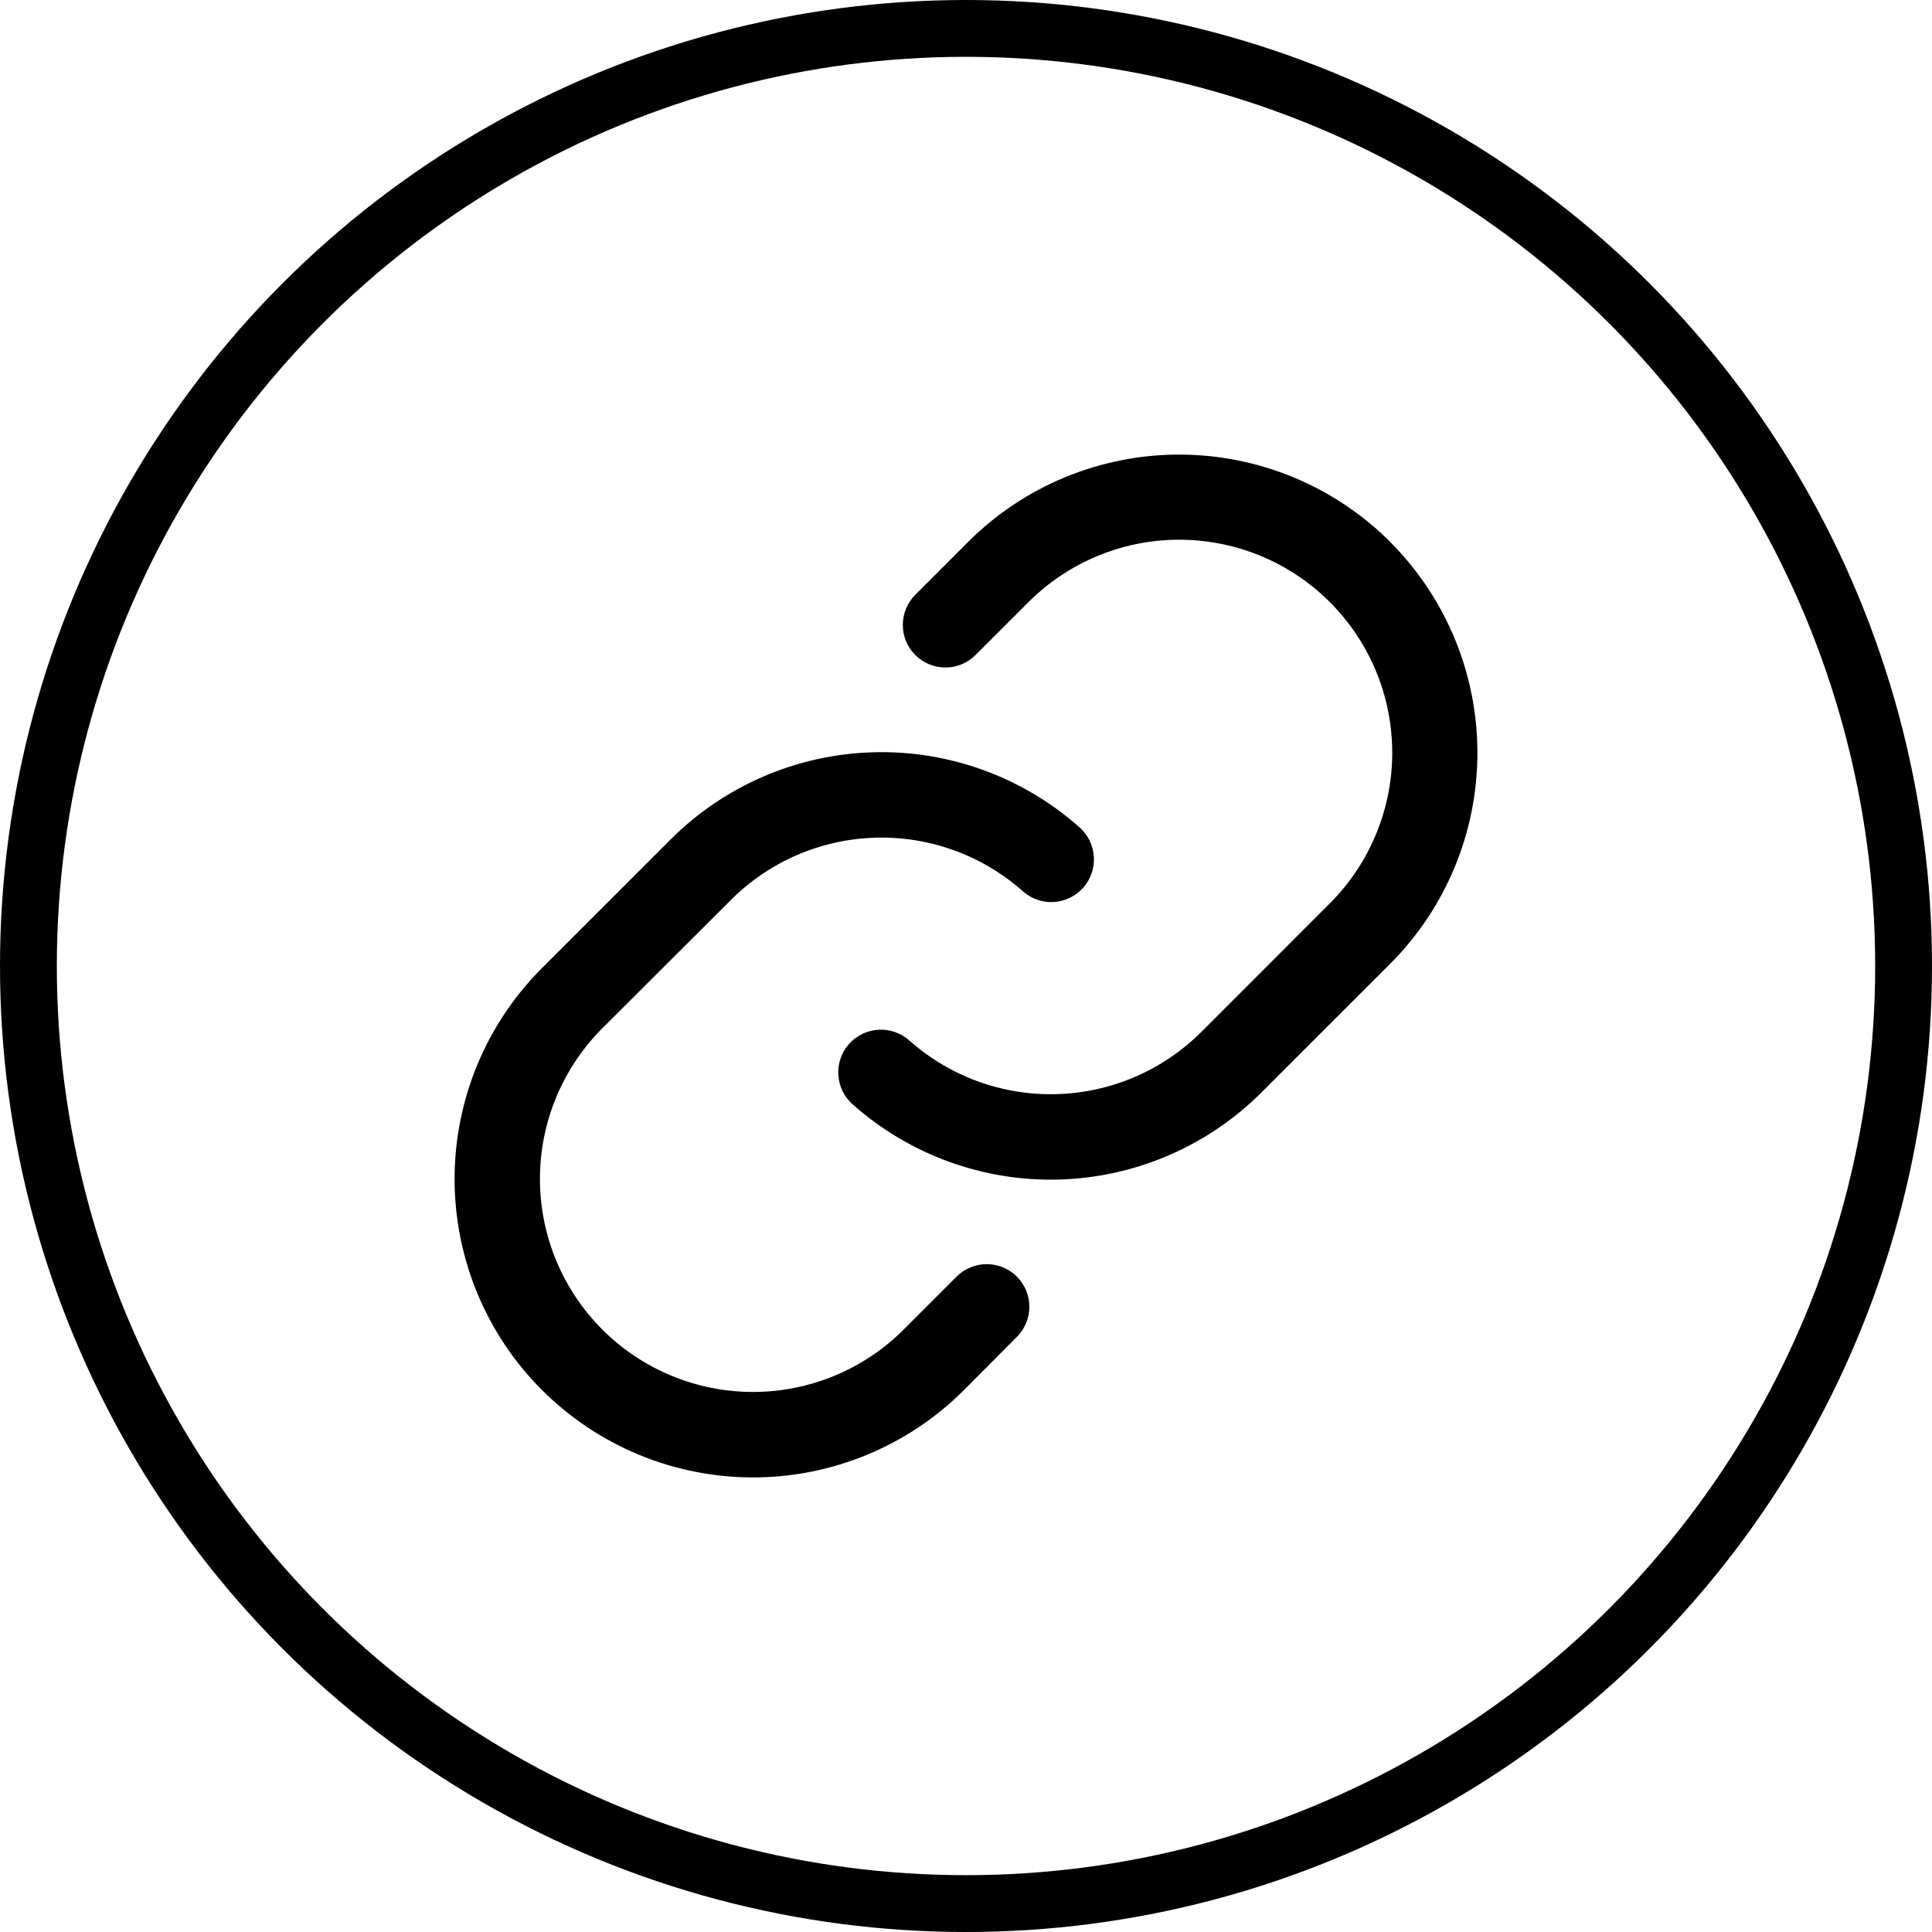
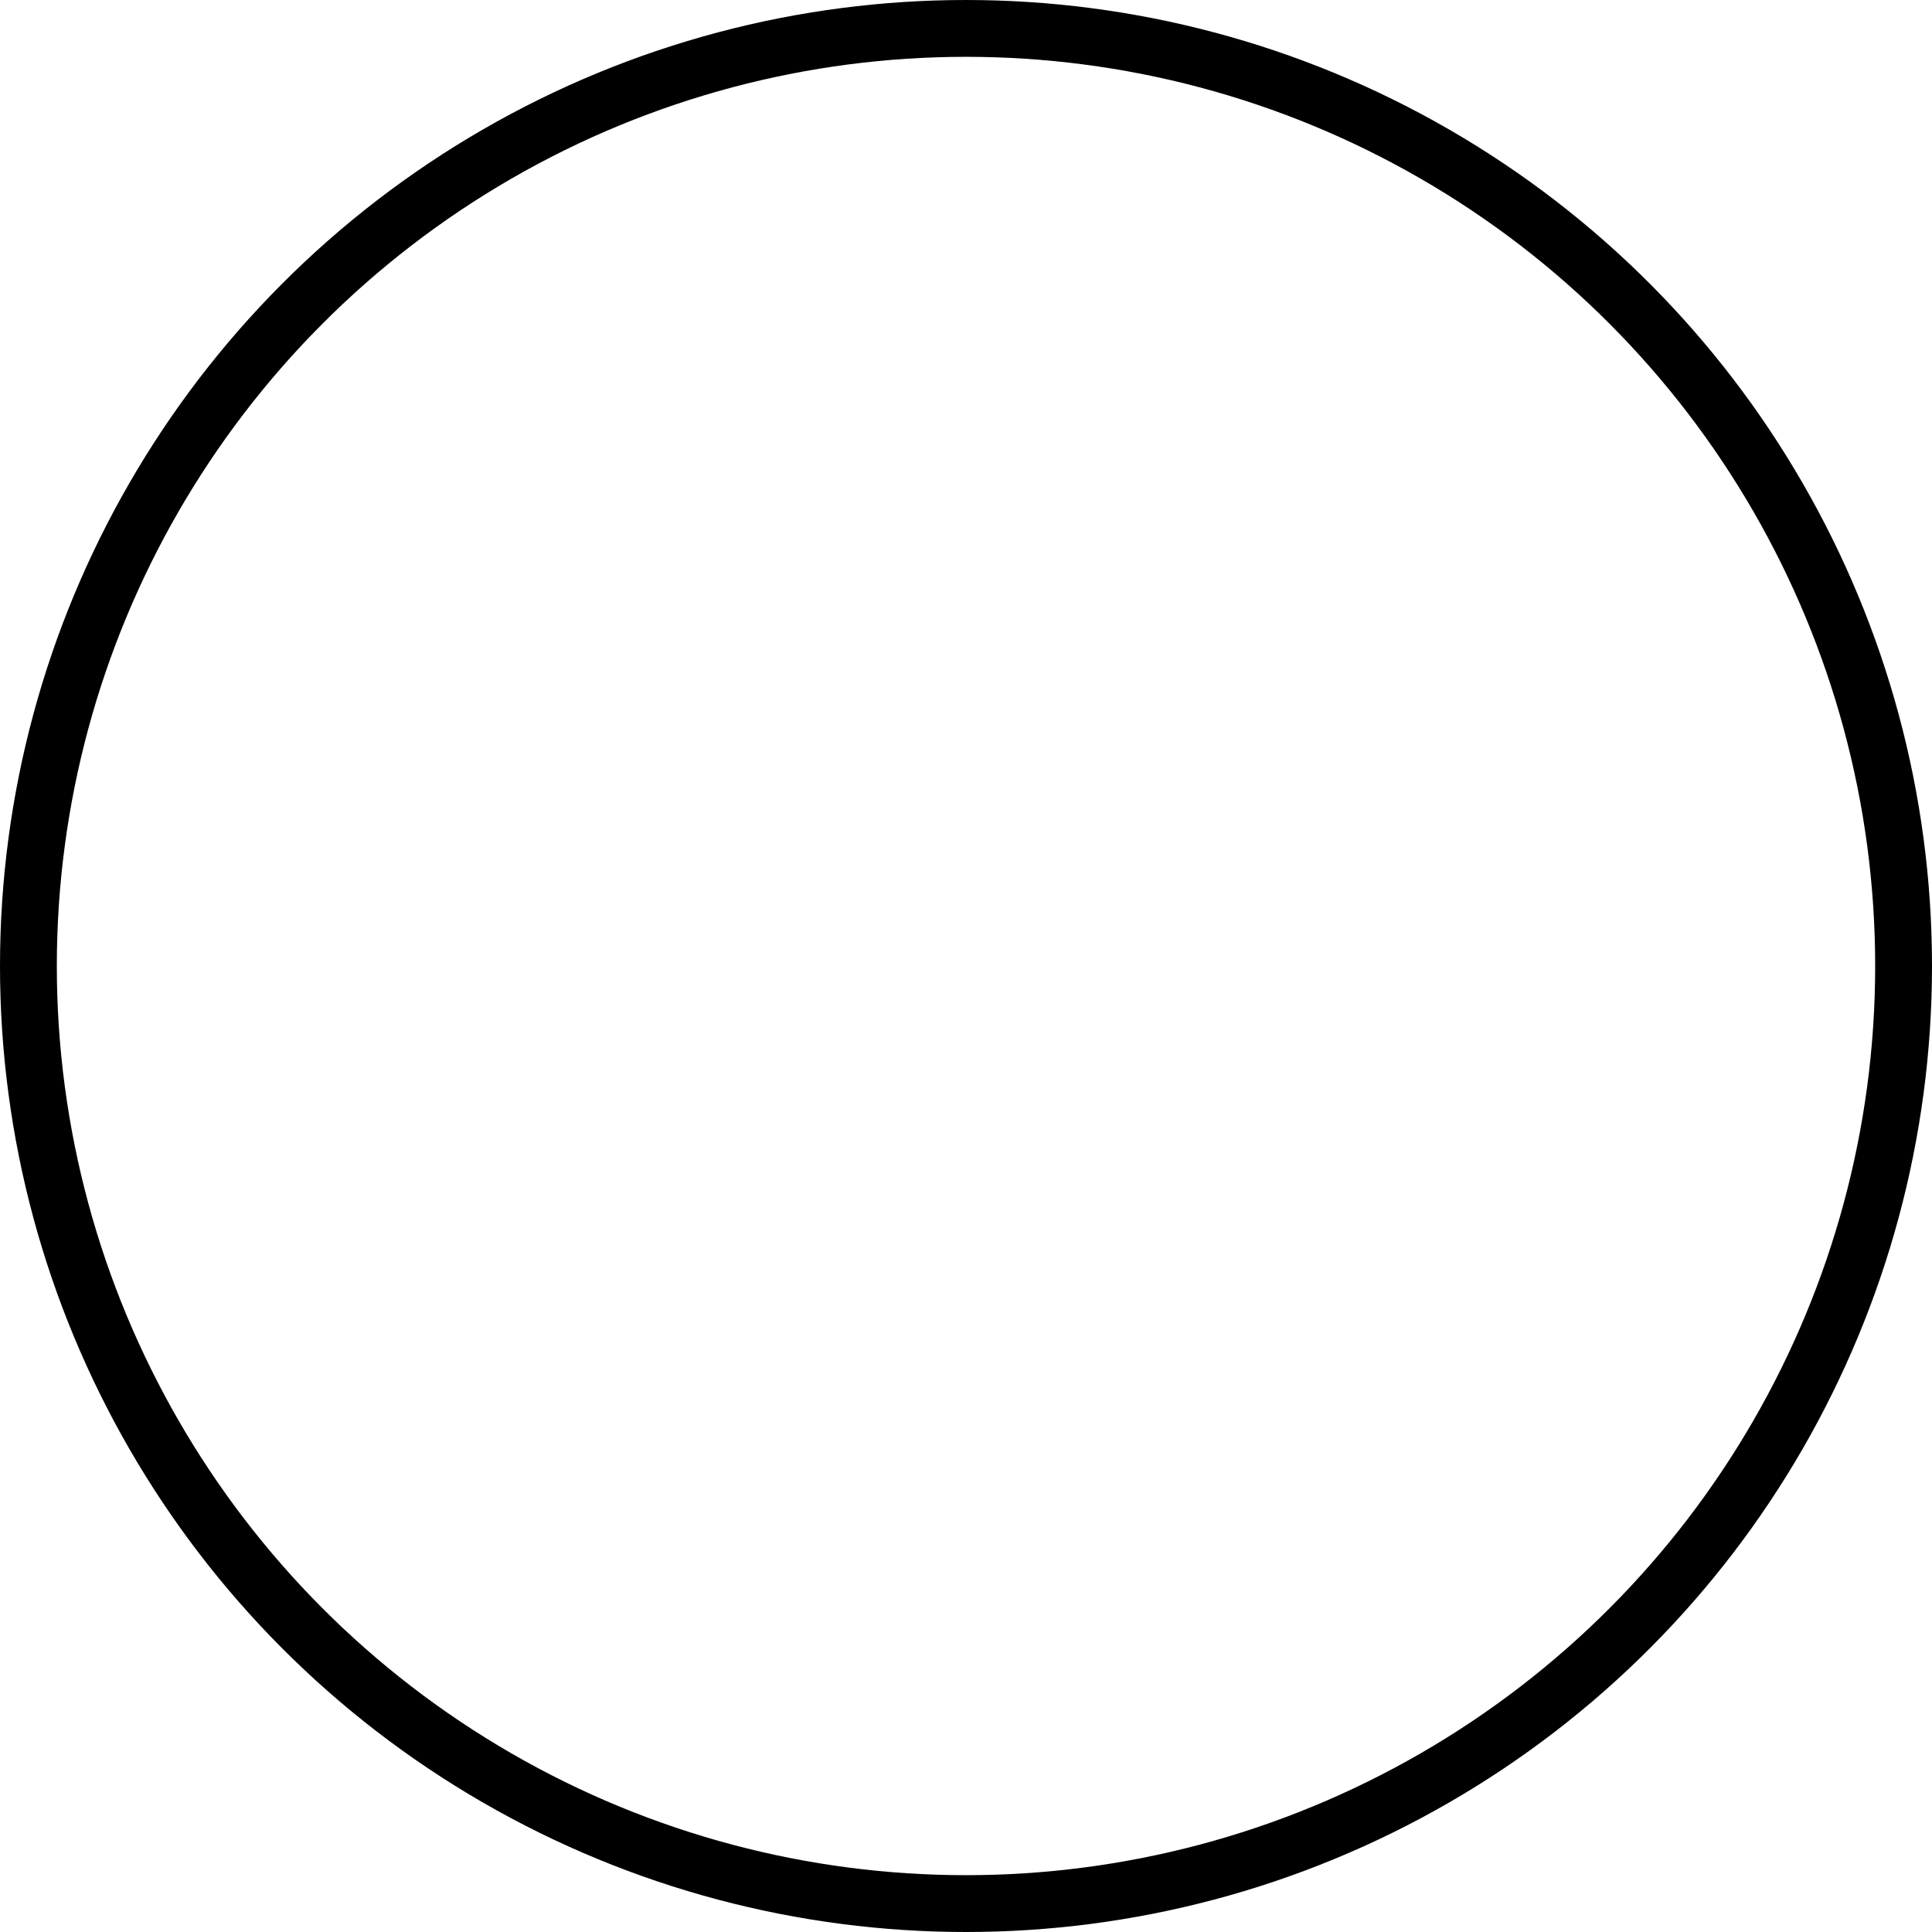
<svg xmlns="http://www.w3.org/2000/svg" width="34" height="34" viewBox="0 0 34 34" fill="none">
-   <path d="M17.896 22.466C18.036 22.607 18.115 22.798 18.115 22.996C18.115 23.195 18.036 23.386 17.896 23.526L16.964 24.463C15.979 25.448 14.643 26 13.25 26C11.857 26 10.522 25.446 9.537 24.461C8.552 23.476 8 22.14 8 20.748C8 19.355 8.554 18.02 9.539 17.035L11.8 14.775C12.746 13.828 14.019 13.279 15.357 13.239C16.695 13.199 17.998 13.672 18.999 14.561C19.073 14.627 19.133 14.706 19.176 14.795C19.219 14.884 19.244 14.98 19.25 15.079C19.256 15.177 19.243 15.276 19.21 15.369C19.178 15.462 19.128 15.548 19.062 15.622C18.997 15.696 18.918 15.756 18.829 15.799C18.74 15.842 18.644 15.868 18.545 15.874C18.447 15.88 18.348 15.866 18.255 15.834C18.162 15.802 18.076 15.751 18.002 15.686C17.287 15.051 16.357 14.713 15.401 14.742C14.445 14.77 13.537 15.163 12.861 15.839L10.6 18.096C9.897 18.799 9.502 19.753 9.502 20.747C9.502 21.741 9.897 22.695 10.6 23.398C11.303 24.101 12.257 24.496 13.252 24.496C14.246 24.496 15.2 24.101 15.903 23.398L16.835 22.466C16.904 22.397 16.987 22.341 17.078 22.304C17.169 22.266 17.267 22.247 17.365 22.247C17.464 22.247 17.561 22.266 17.652 22.304C17.743 22.341 17.826 22.397 17.896 22.466ZM24.464 9.535C23.478 8.552 22.143 8 20.751 8C19.36 8 18.024 8.552 17.039 9.535L16.108 10.467C15.967 10.608 15.888 10.799 15.888 10.998C15.888 11.196 15.967 11.387 16.108 11.528C16.249 11.668 16.439 11.747 16.638 11.747C16.837 11.747 17.028 11.668 17.168 11.527L18.1 10.596C18.803 9.893 19.757 9.498 20.751 9.498C21.746 9.498 22.7 9.893 23.403 10.596C24.106 11.299 24.501 12.252 24.501 13.247C24.501 14.241 24.106 15.194 23.403 15.898L21.142 18.16C20.466 18.835 19.557 19.227 18.602 19.255C17.646 19.283 16.716 18.945 16.002 18.31C15.852 18.177 15.657 18.11 15.458 18.122C15.259 18.134 15.073 18.224 14.941 18.373C14.808 18.522 14.741 18.718 14.753 18.917C14.765 19.116 14.855 19.302 15.004 19.434C16.005 20.323 17.308 20.797 18.646 20.758C19.984 20.718 21.257 20.169 22.203 19.222L24.464 16.962C25.448 15.977 26 14.642 26 13.249C26 11.857 25.448 10.522 24.464 9.537V9.535Z" fill="black" />
  <circle cx="17" cy="17" r="16.5" stroke="black" />
</svg>